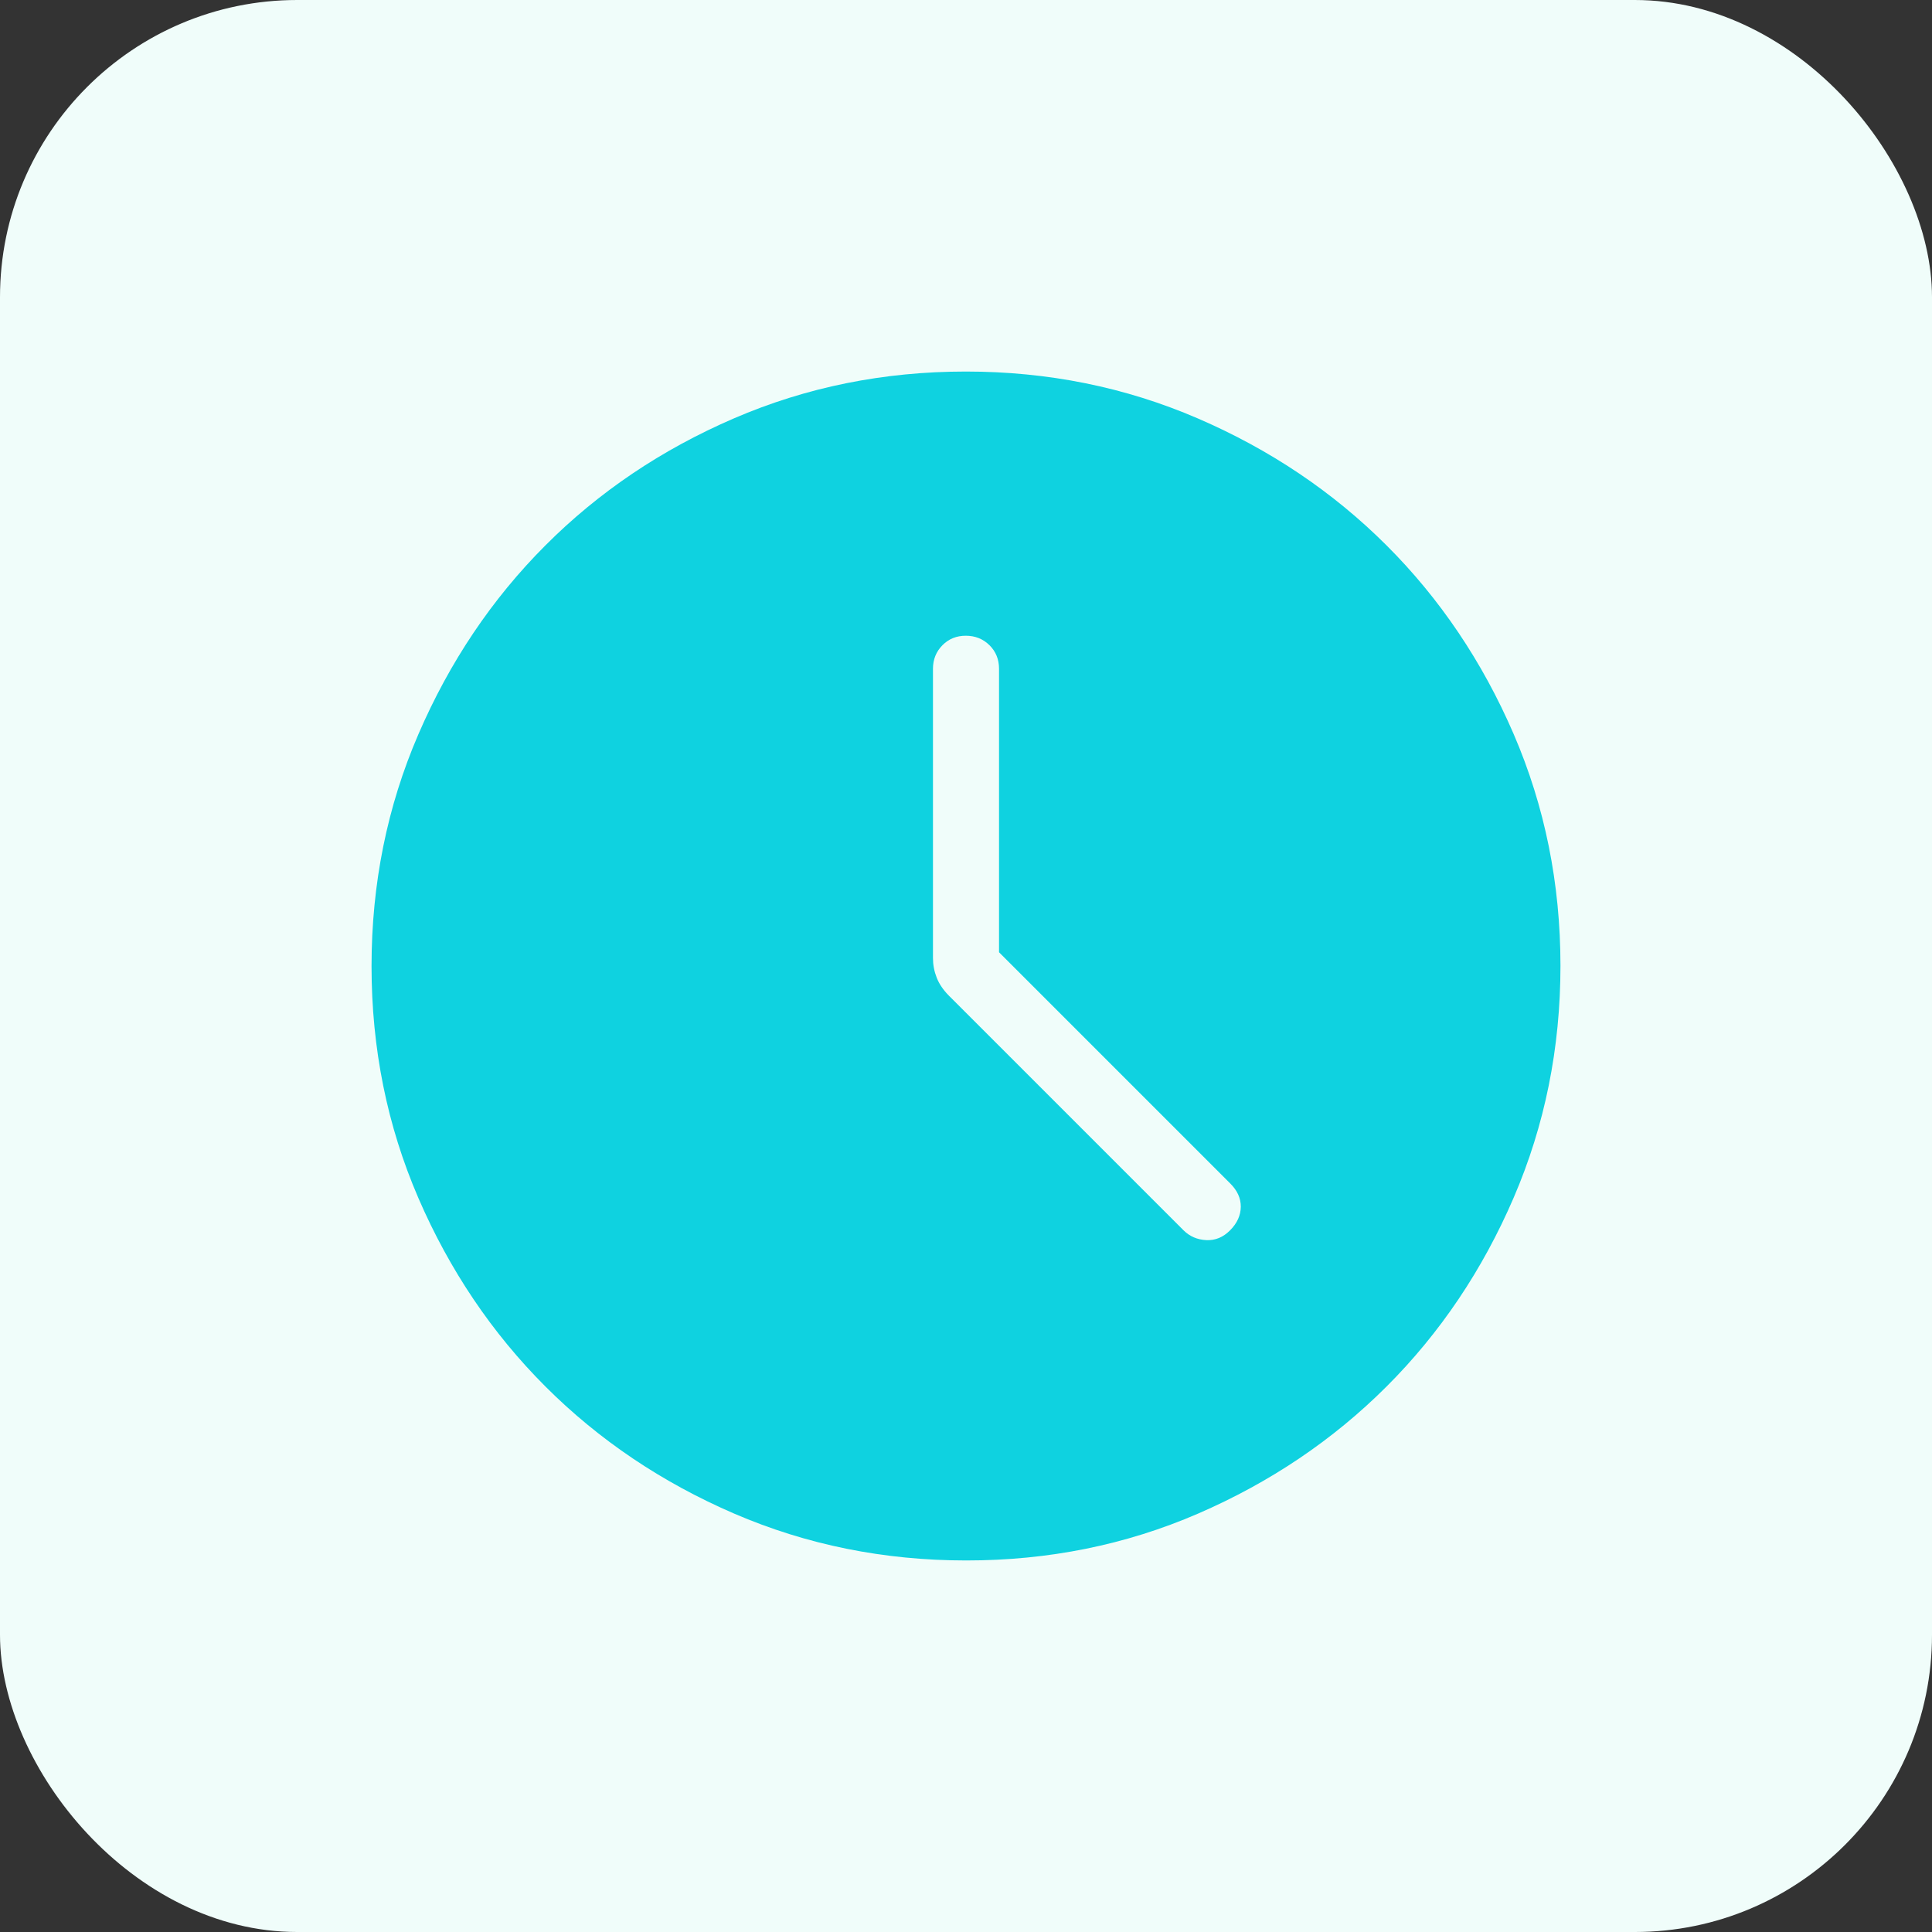
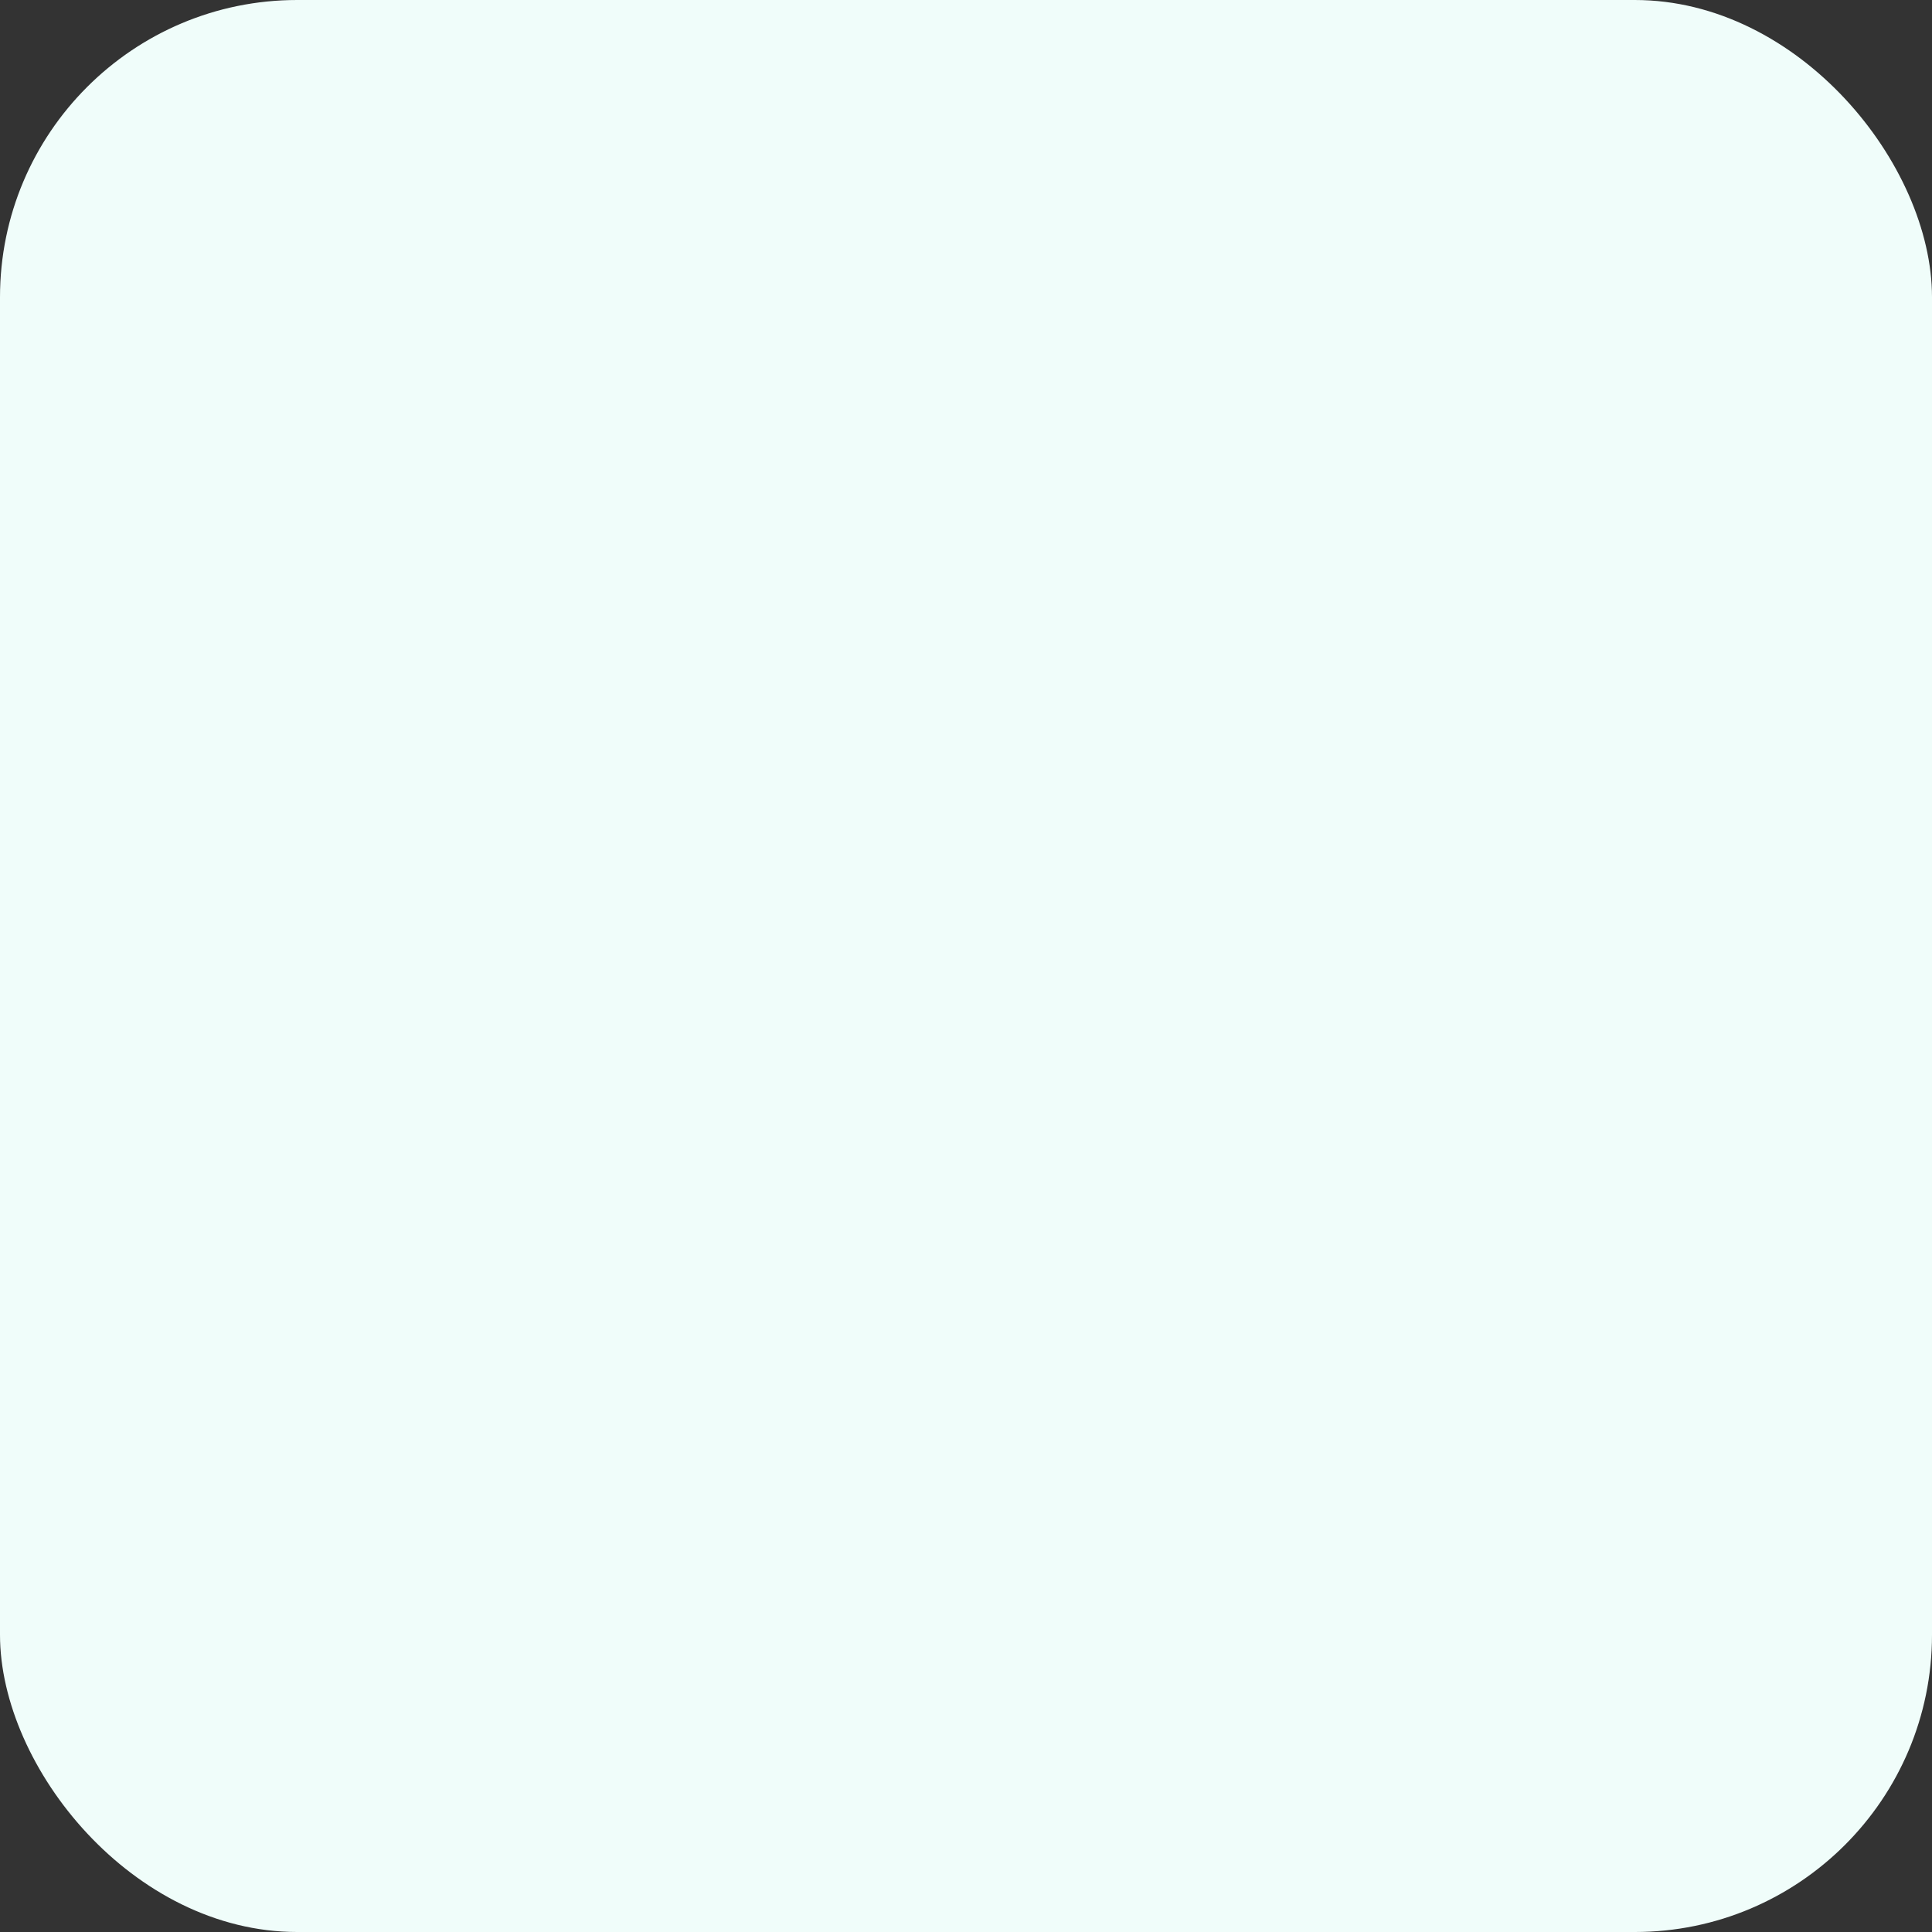
<svg xmlns="http://www.w3.org/2000/svg" width="52" height="52" viewBox="0 0 52 52" fill="none">
  <rect x="0" y="0" width="52" height="52" fill="#333333" stroke="none" />
  <rect width="52" height="52" rx="8" fill="#F0FDFA" />
-   <path d="M26.889 25.63V18C26.889 17.748 26.804 17.537 26.633 17.367C26.462 17.198 26.251 17.112 25.998 17.111C25.746 17.11 25.535 17.195 25.365 17.367C25.196 17.539 25.111 17.75 25.111 18V25.785C25.111 25.966 25.144 26.142 25.211 26.313C25.277 26.482 25.387 26.645 25.541 26.8L31.852 33.111C32.018 33.277 32.223 33.366 32.466 33.378C32.709 33.39 32.924 33.301 33.111 33.111C33.298 32.922 33.393 32.712 33.396 32.482C33.398 32.252 33.303 32.042 33.111 31.852L26.889 25.63ZM26.005 42C23.794 42 21.714 41.58 19.765 40.741C17.818 39.901 16.124 38.761 14.683 37.321C13.242 35.881 12.101 34.188 11.26 32.244C10.42 30.299 10 28.219 10 26.005C10 23.791 10.42 21.711 11.26 19.765C12.1 17.818 13.238 16.124 14.676 14.683C16.113 13.242 17.806 12.101 19.755 11.26C21.703 10.42 23.783 10 25.995 10C28.206 10 30.286 10.42 32.235 11.26C34.182 12.1 35.876 13.239 37.317 14.677C38.758 16.116 39.899 17.809 40.74 19.756C41.58 21.704 42 23.783 42 25.995C42 28.206 41.58 30.286 40.741 32.235C39.902 34.183 38.762 35.877 37.321 37.317C35.88 38.757 34.187 39.898 32.244 40.74C30.3 41.581 28.22 42.001 26.005 42Z" fill="#0FD2E0" />
</svg>